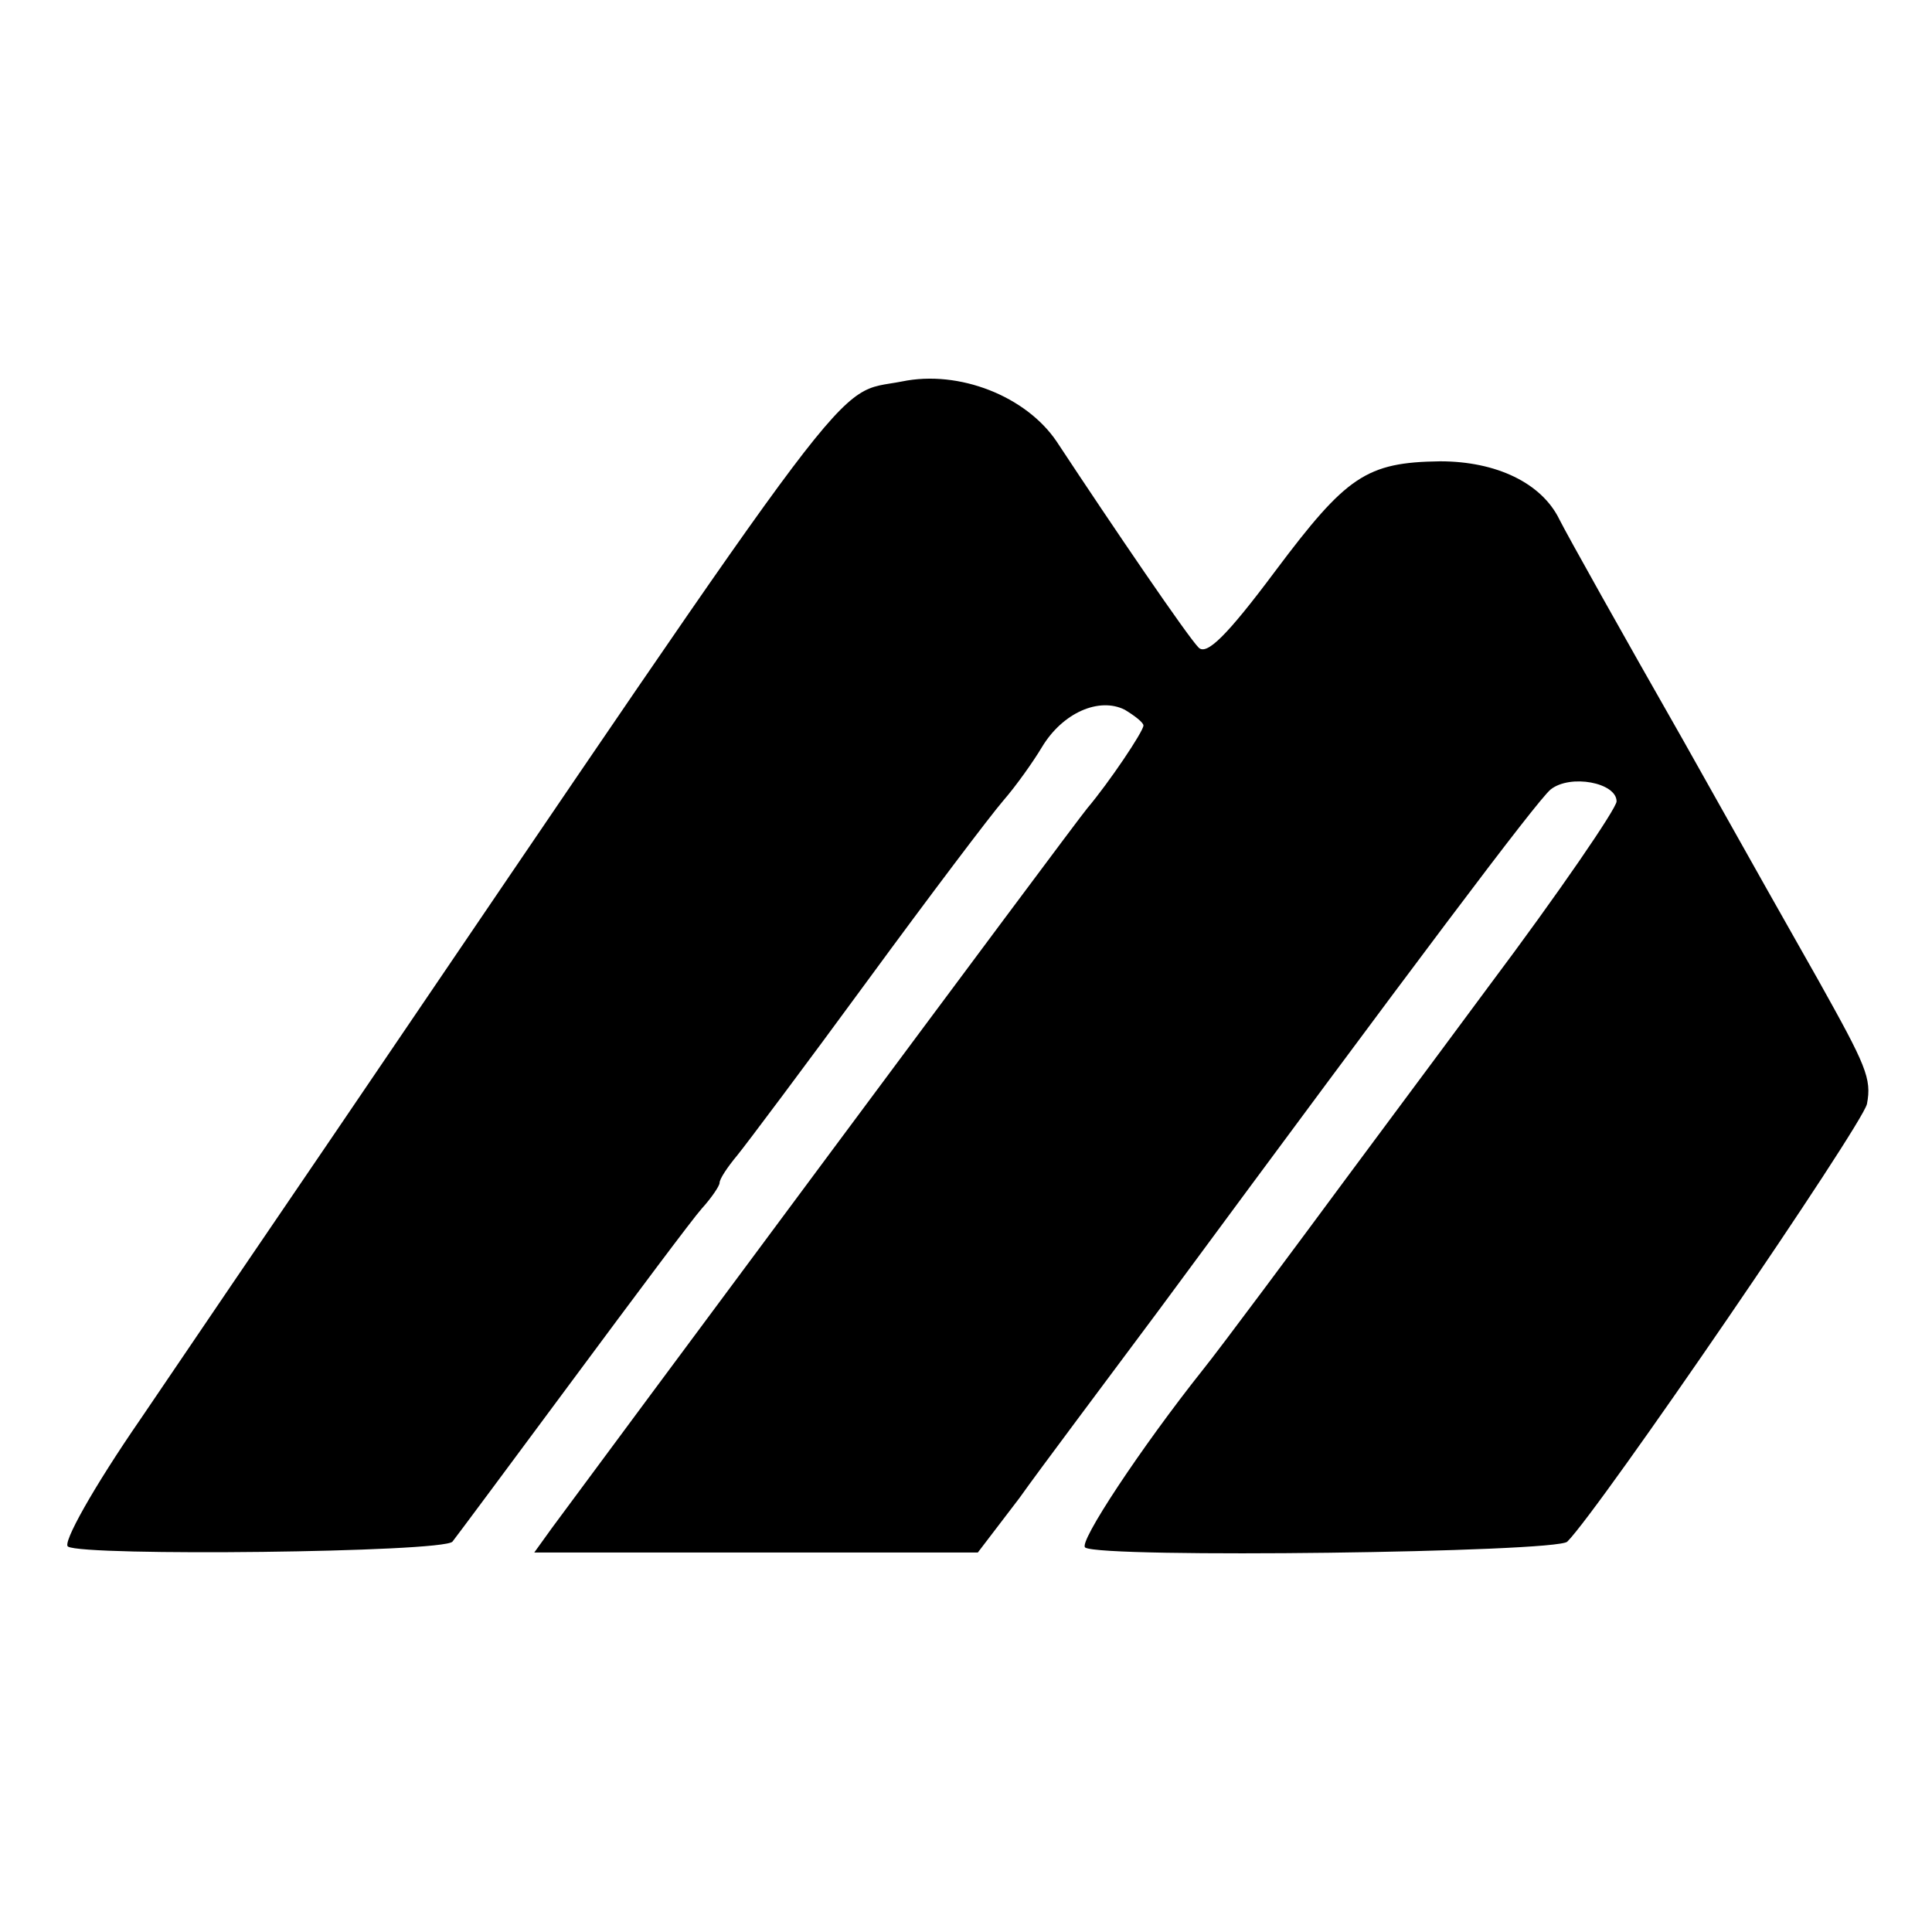
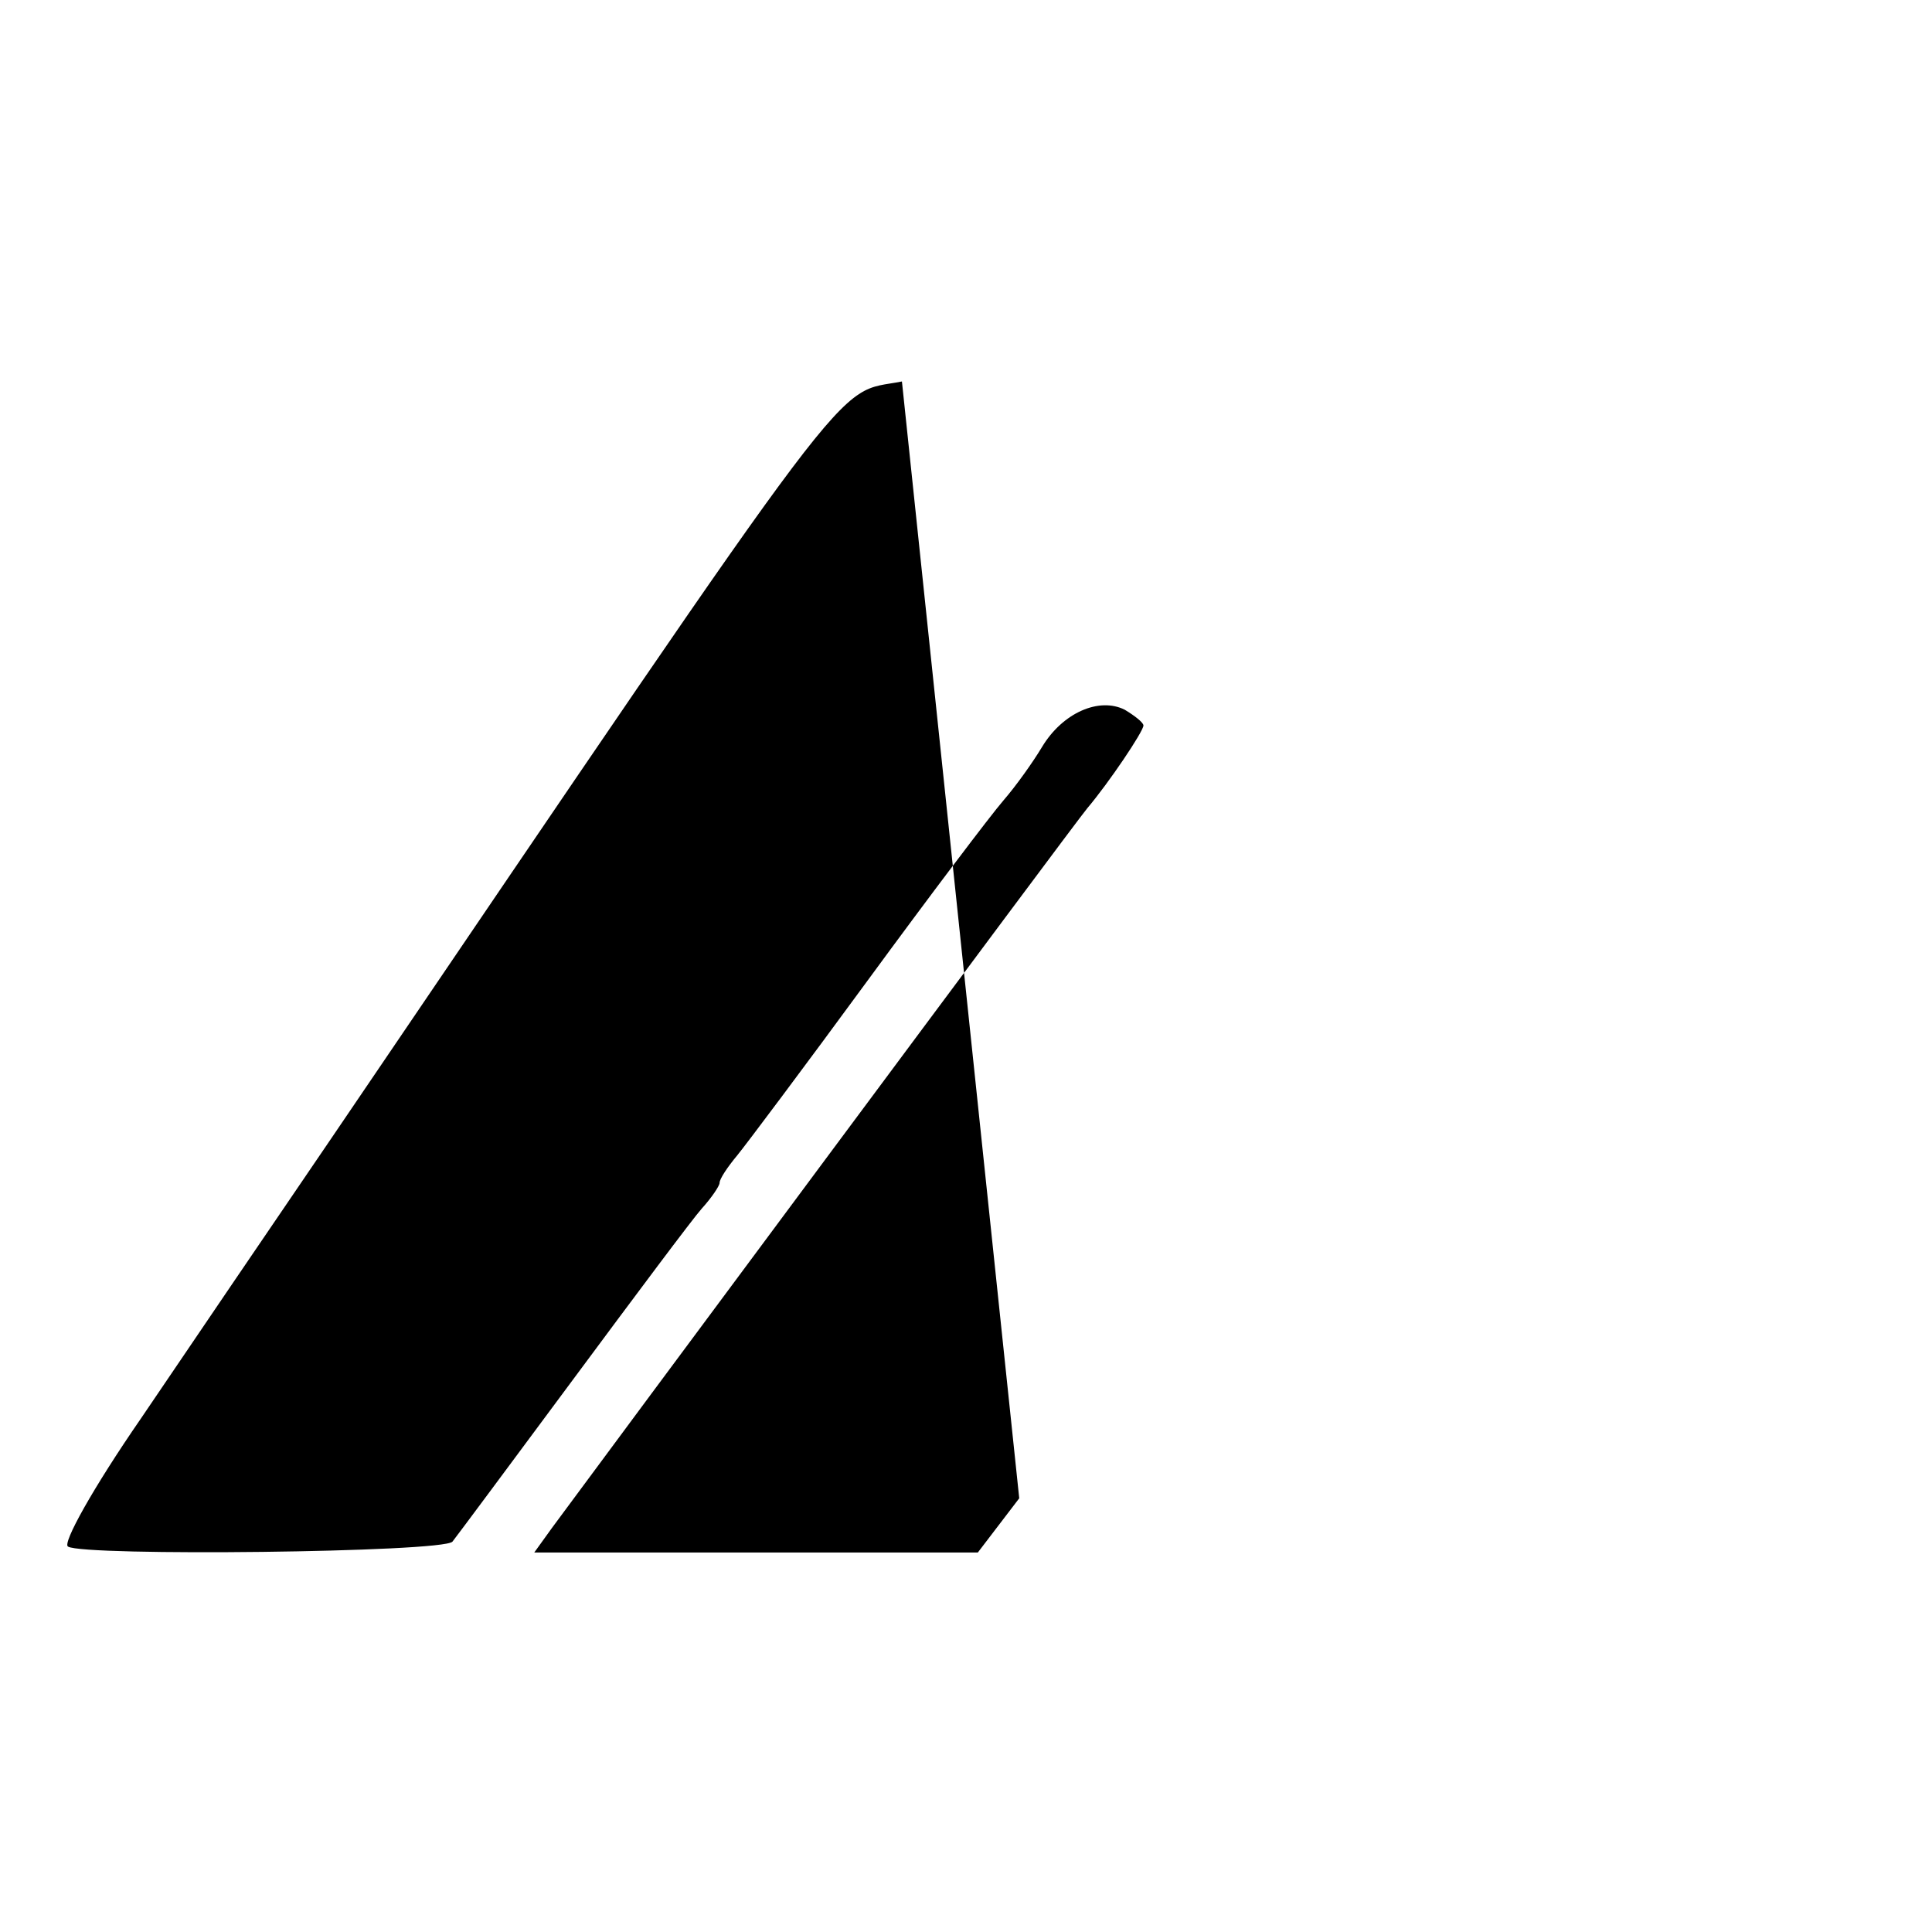
<svg xmlns="http://www.w3.org/2000/svg" version="1.0" width="196pt" height="196pt" viewBox="0 0 196 196" preserveAspectRatio="xMidYMid meet">
  <g transform="translate(0,196) scale(0.1,-0.1)" fill="#000000" stroke="none">
-     <path d="M915 1573 c-71 -14 -33 36 -579 -768 -60 -88 -147 -216 -193 -284 -49 -71 -80 -127 -74 -130 16 -10 380 -6 390 5 4 5 59 79 122 164 63 85 122 164 131 174 10 11 18 23 18 26 0 4 8 16 18 28 9 11 69 91 132 177 63 86 125 168 138 183 13 15 30 39 39 54 21 35 58 51 84 38 10 -6 19 -13 19 -16 0 -6 -35 -58 -57 -84 -12 -14 -504 -677 -543 -730 l-18 -25 225 0 225 0 42 55 c22 31 86 116 141 190 262 355 383 516 398 529 20 16 67 7 67 -12 0 -7 -58 -92 -130 -188 -71 -96 -136 -183 -144 -194 -48 -65 -129 -174 -146 -195 -62 -78 -127 -176 -119 -180 17 -11 478 -5 489 6 33 33 299 422 304 444 5 26 -1 39 -49 125 -16 28 -78 138 -138 245 -61 107 -117 207 -125 223 -18 37 -64 59 -121 59 -75 -1 -95 -15 -167 -111 -50 -67 -70 -86 -78 -78 -11 11 -86 121 -144 209 -31 46 -99 73 -157 61z" />
+     <path d="M915 1573 c-71 -14 -33 36 -579 -768 -60 -88 -147 -216 -193 -284 -49 -71 -80 -127 -74 -130 16 -10 380 -6 390 5 4 5 59 79 122 164 63 85 122 164 131 174 10 11 18 23 18 26 0 4 8 16 18 28 9 11 69 91 132 177 63 86 125 168 138 183 13 15 30 39 39 54 21 35 58 51 84 38 10 -6 19 -13 19 -16 0 -6 -35 -58 -57 -84 -12 -14 -504 -677 -543 -730 l-18 -25 225 0 225 0 42 55 z" />
  </g>
</svg>